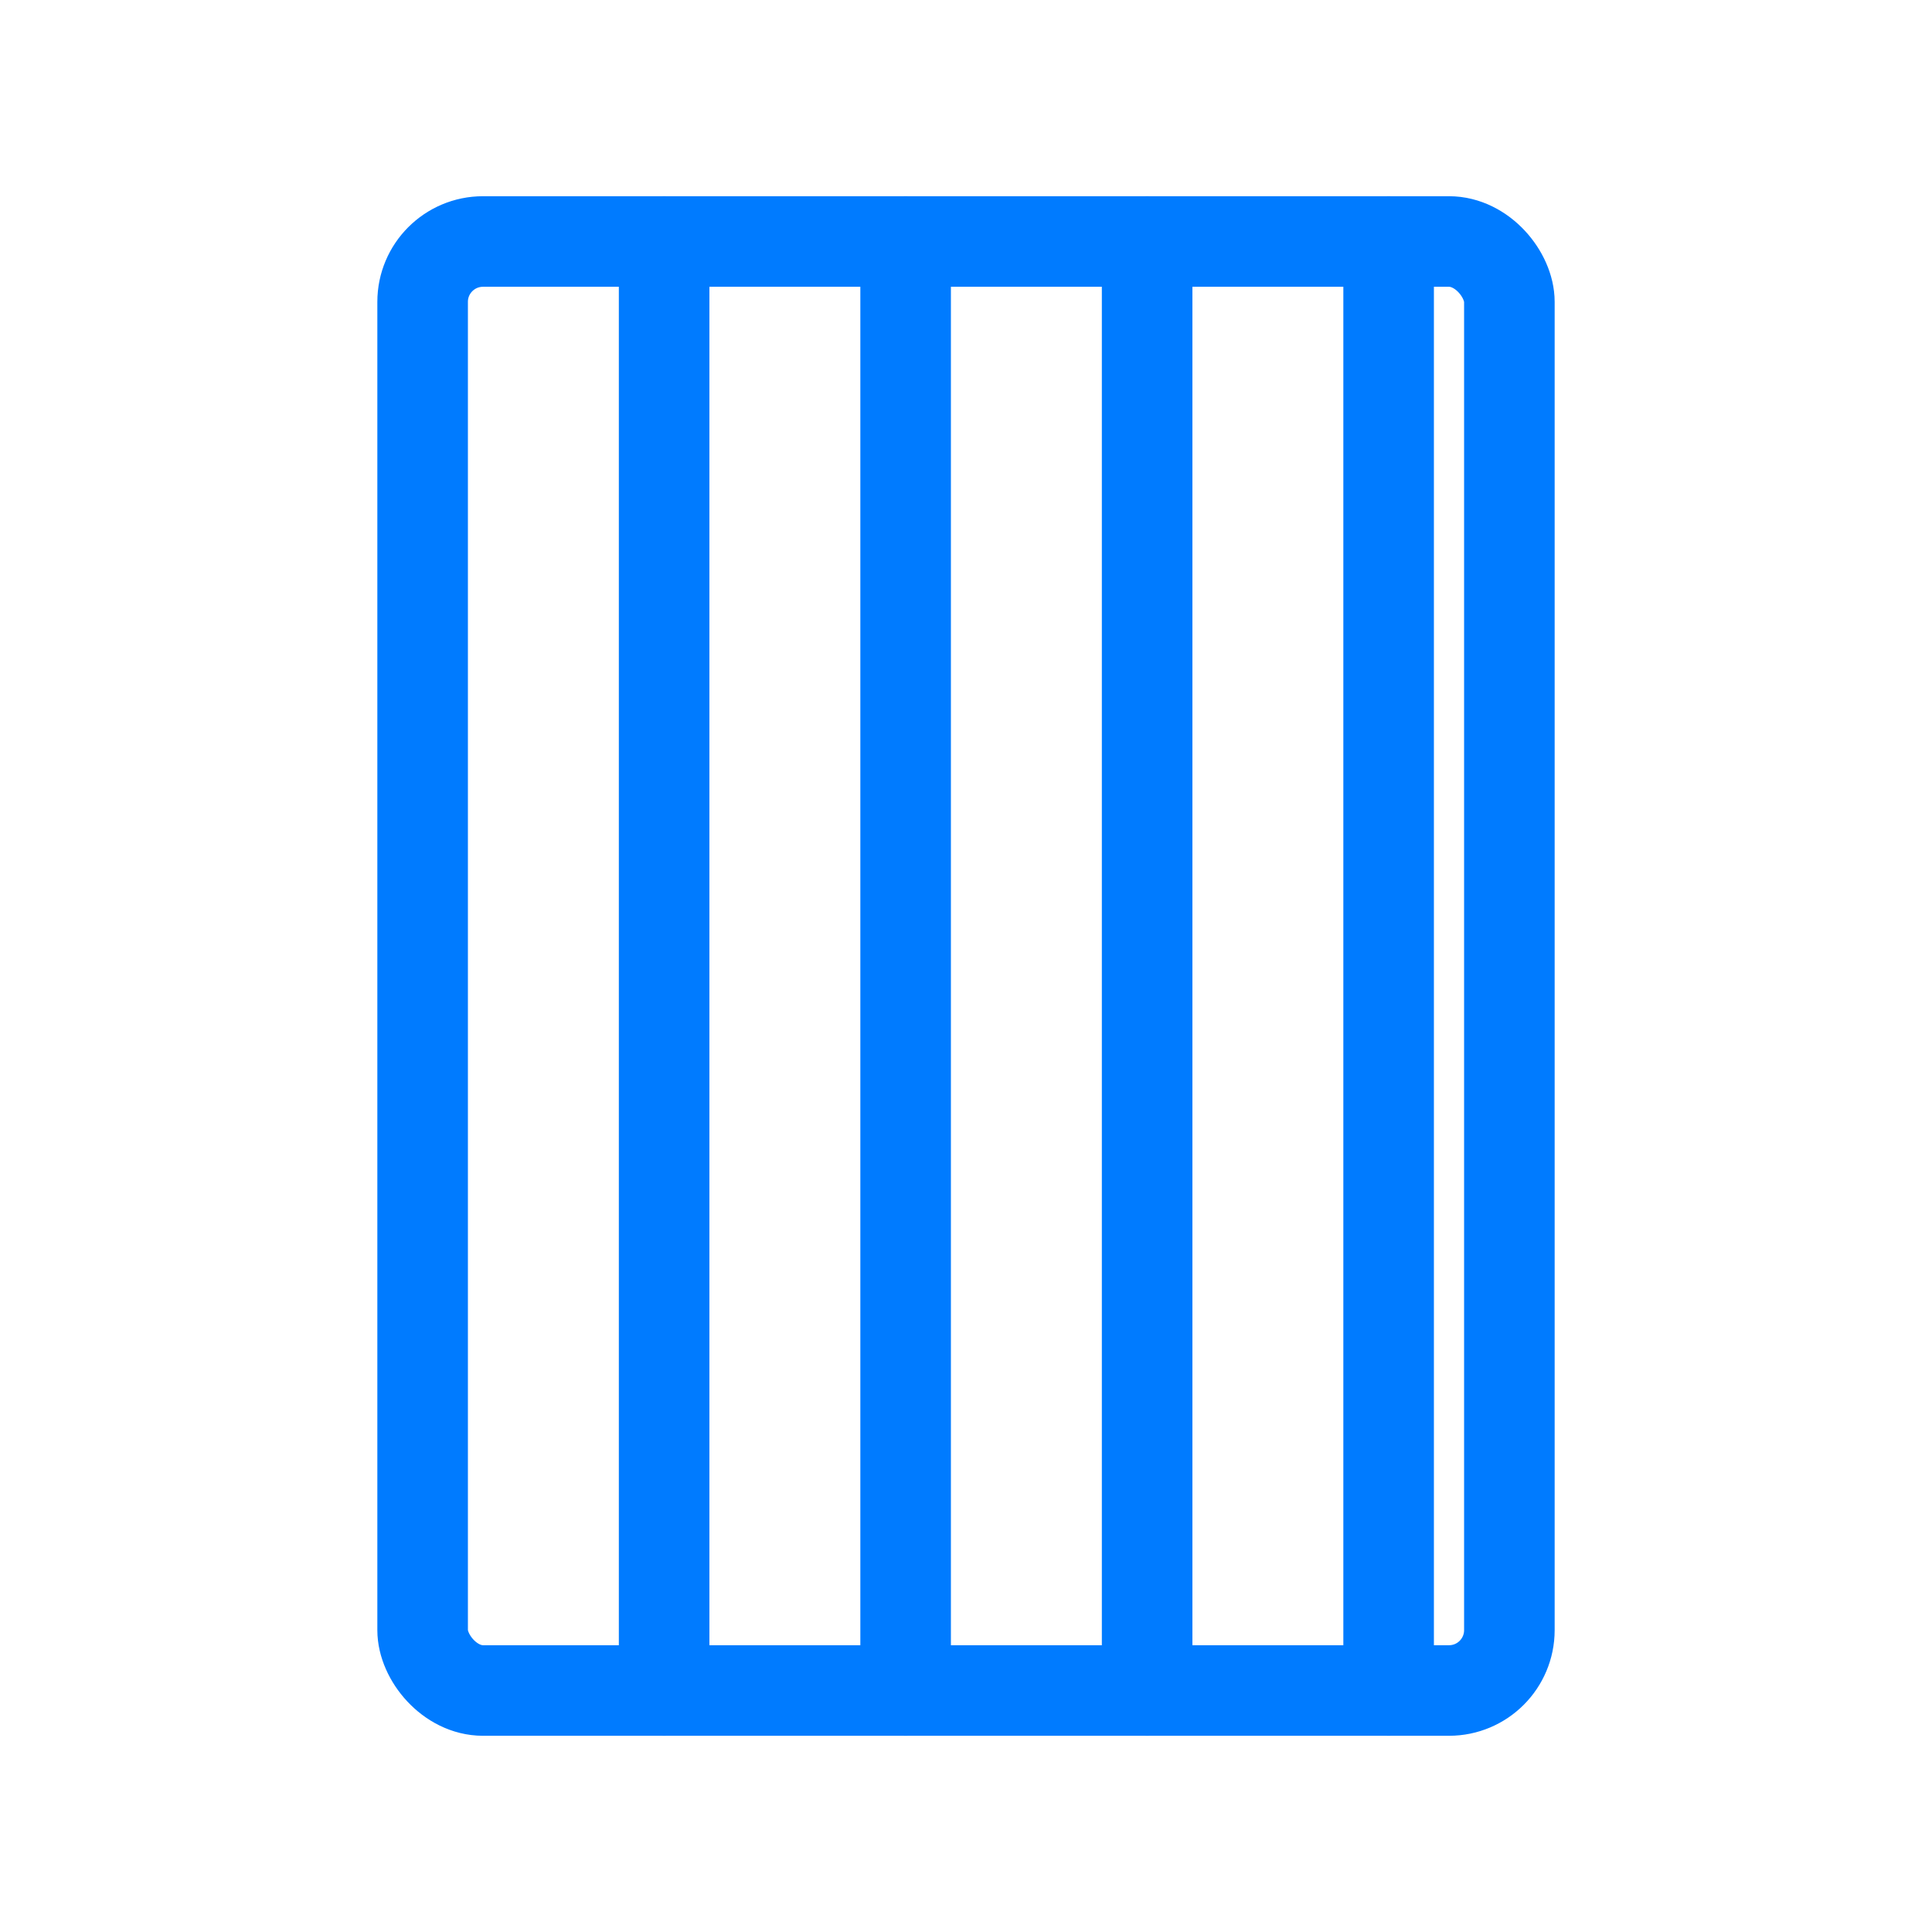
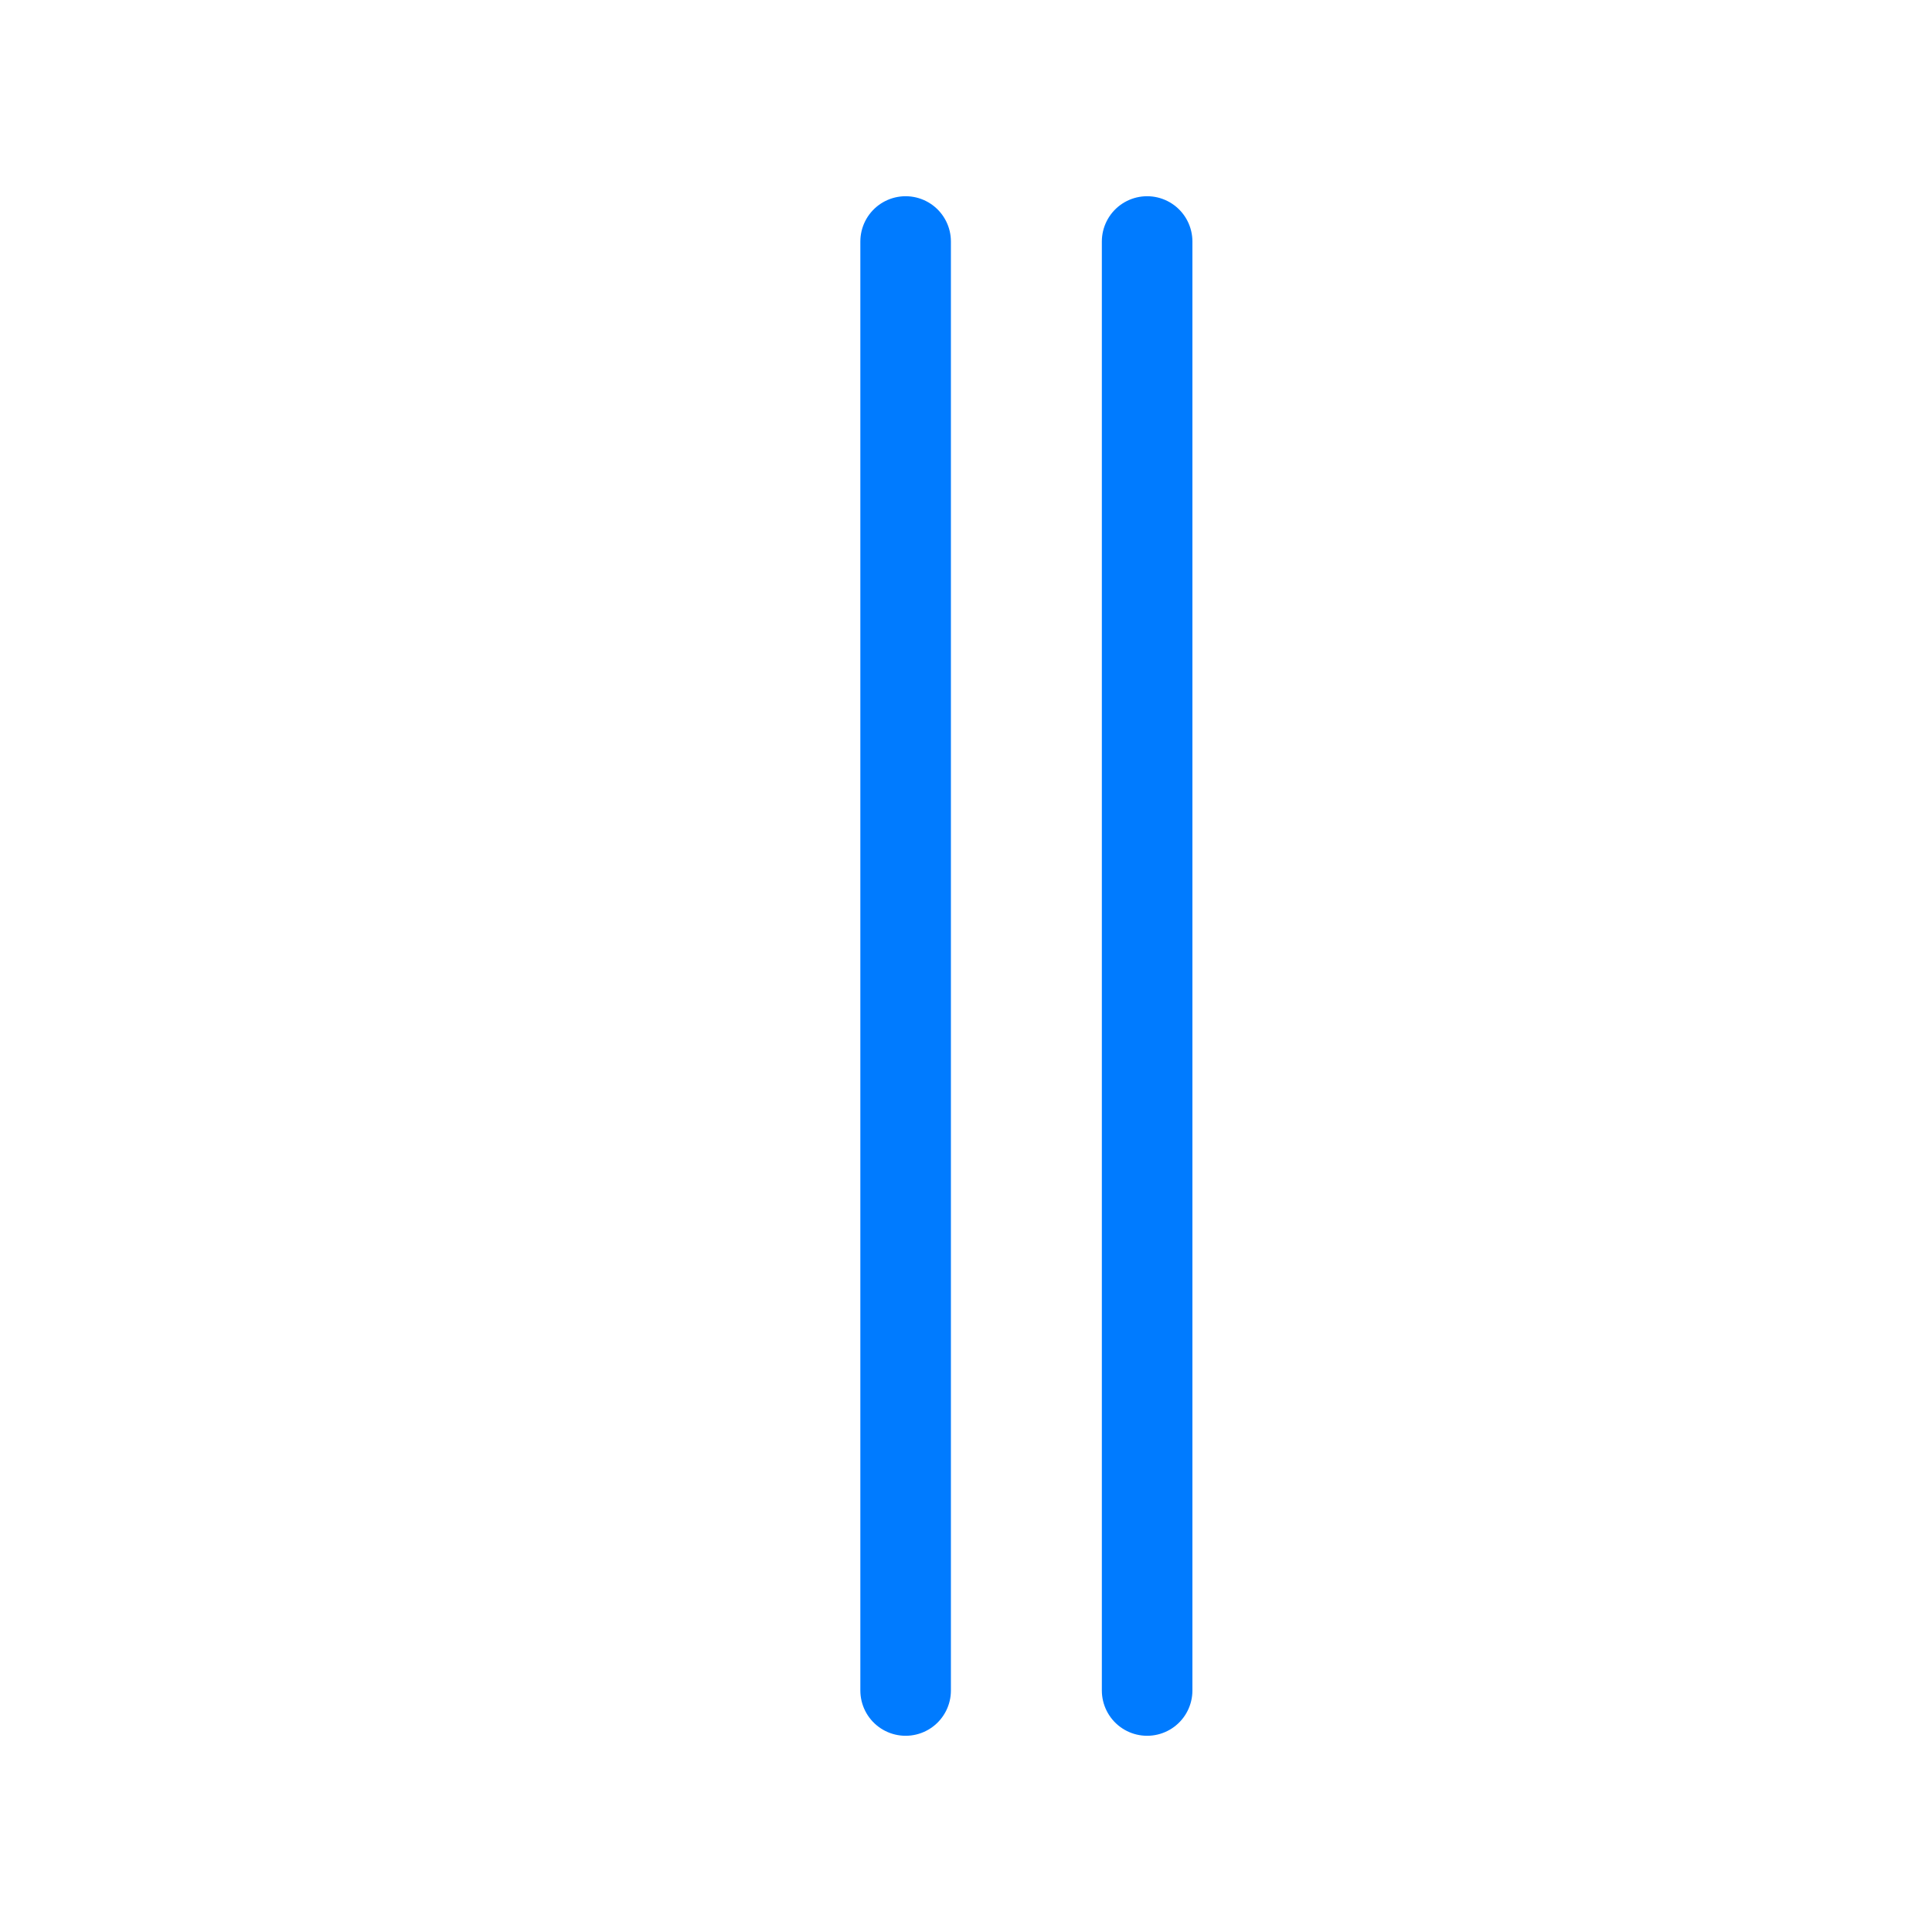
<svg xmlns="http://www.w3.org/2000/svg" width="64" height="64" fill="none" stroke="#007bff" stroke-width="3" stroke-linecap="round" stroke-linejoin="round" viewBox="0 0 64 64">
-   <rect x="14" y="8" width="36" height="48" rx="2" ry="2" />
-   <line x1="22" y1="8" x2="22" y2="56" />
  <line x1="30" y1="8" x2="30" y2="56" />
  <line x1="38" y1="8" x2="38" y2="56" />
-   <line x1="46" y1="8" x2="46" y2="56" />
</svg>